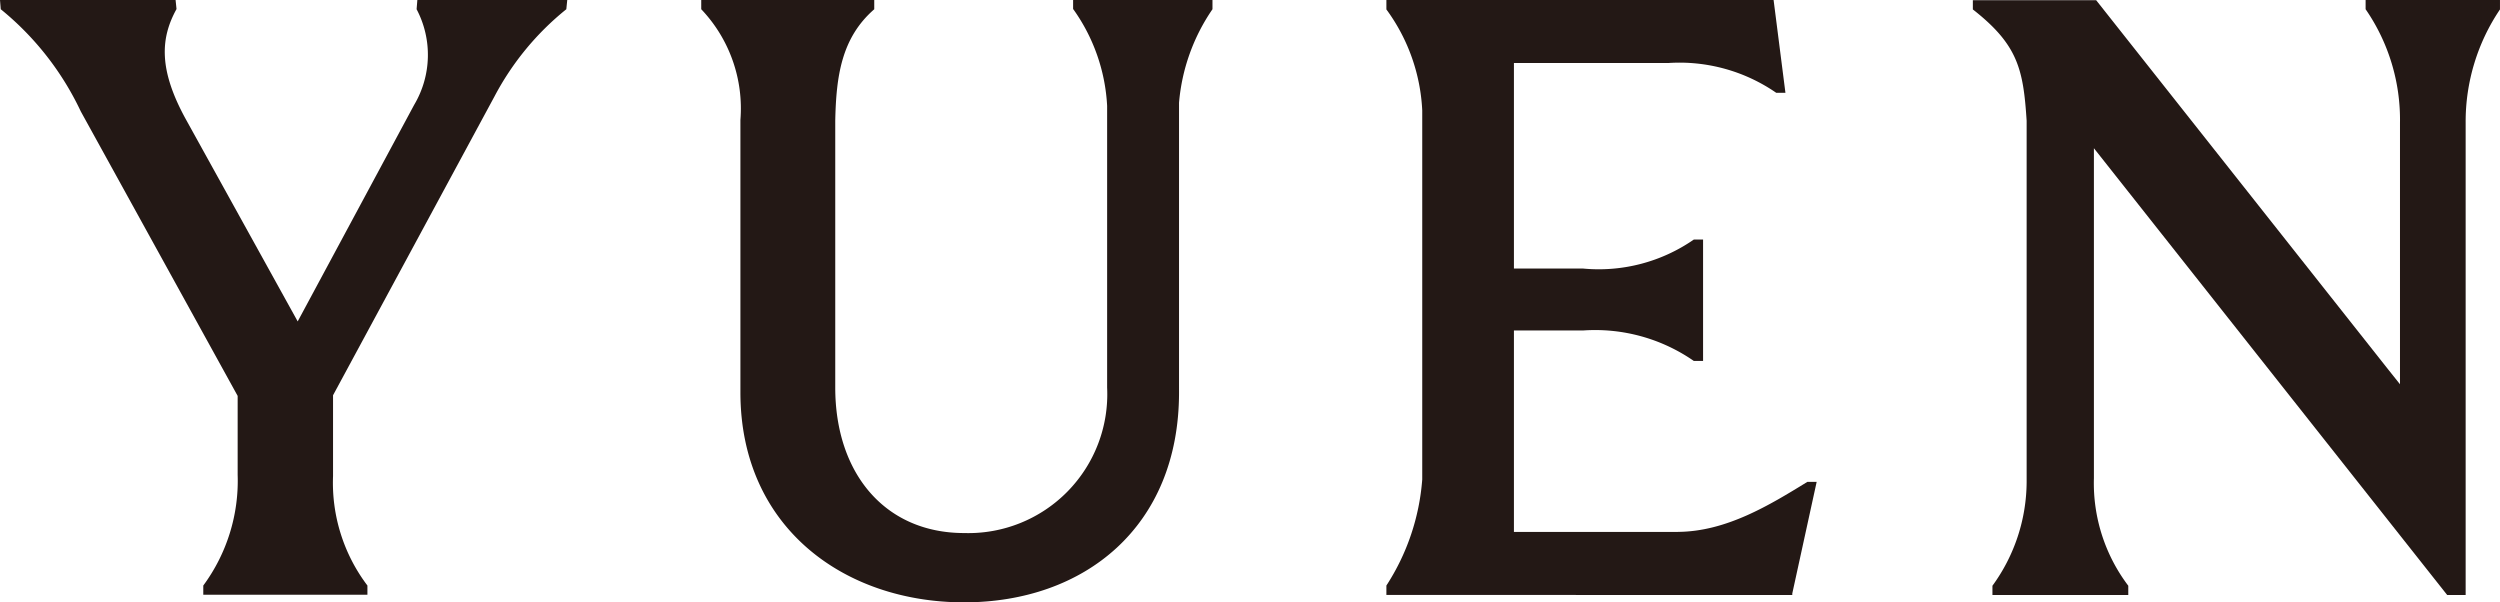
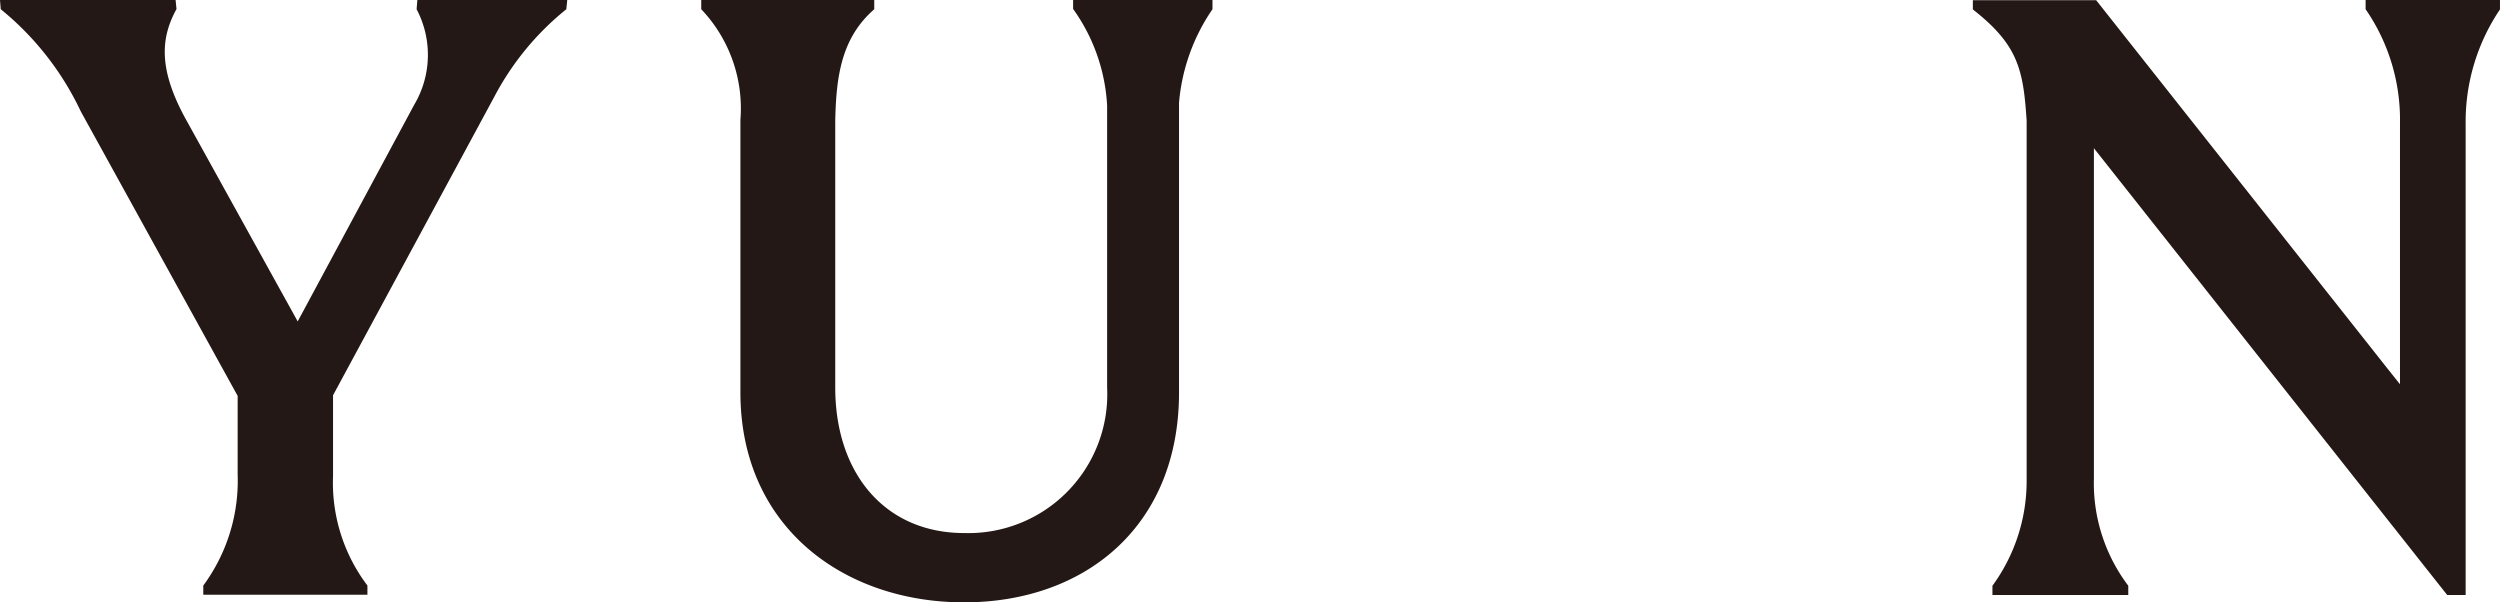
<svg xmlns="http://www.w3.org/2000/svg" viewBox="0 0 99.934 24.078" height="24.078" width="99.934">
  <g style="isolation: isolate" id="logo">
    <g id="_レイヤー_2">
      <g data-name="logo" id="logo-2">
        <g style="mix-blend-mode: multiply;isolation: isolate" data-name="グループ 58" id="グループ_58">
          <path fill="#231815" d="M16.653.369a3.912,3.912,0,0,1-.1,3.827L11.9,12.848,7.44,4.788C6.324,2.771,6.42,1.515,7.056.362L7.019,0H0L.03.369a11.671,11.671,0,0,1,3.2,4.086L9.5,15.826V18.98a7.051,7.051,0,0,1-1.374,4.426v.369h6.561v-.369a6.8,6.8,0,0,1-1.374-4.374V15.8l6.45-11.939A11.134,11.134,0,0,1,22.638.369L22.675,0H16.683Z" data-name="パス 206" id="パス_206" />
          <path fill="#231815" transform="translate(-27.878)" d="M127.8,0H122.44V.369a7.773,7.773,0,0,1,1.374,4.544V15.36l-.436-.547L111.668.007H106.74V.377c1.8,1.411,2.017,2.386,2.15,4.448V19.269a7.088,7.088,0,0,1-1.367,4.145v.369h5.43v-.369a6.793,6.793,0,0,1-1.374-4.3V5.925L125.7,23.783h.739V4.906A8.012,8.012,0,0,1,127.811.377V0Z" data-name="パス 207" id="パス_207" />
-           <path fill="#231815" transform="translate(-19.591)" d="M86.661,21.263H80.108V13.21h2.771A6.914,6.914,0,0,1,87.3,14.429h.369V9.575H87.3a6.666,6.666,0,0,1-4.426,1.16H80.108V2.519h6.169a6.8,6.8,0,0,1,4.315,1.19h.369L90.488,0H75.01V.377a7.412,7.412,0,0,1,1.433,4.034V19.165a9.022,9.022,0,0,1-1.433,4.241v.377H91.235v-.059l.975-4.463H91.84c-1.515.931-3.243,1.987-5.172,2Z" data-name="パス 208" id="パス_208" />
          <path fill="#231815" transform="translate(-9.909)" d="M52.813.369a7.289,7.289,0,0,1,1.352,3.864v11.26a5.553,5.553,0,0,1-5.711,5.815c-3.177,0-5.157-2.394-5.157-5.815V4.825c.037-1.773.244-3.31,1.559-4.455V0H37.94V.369a5.754,5.754,0,0,1,1.566,4.426v10.89c0,5.386,4.137,8.393,8.94,8.393s8.593-3.007,8.593-8.393V4.108A7.745,7.745,0,0,1,58.376.369V0H52.805V.369Z" data-name="パス 209" id="パス_209" />
        </g>
      </g>
    </g>
  </g>
</svg>